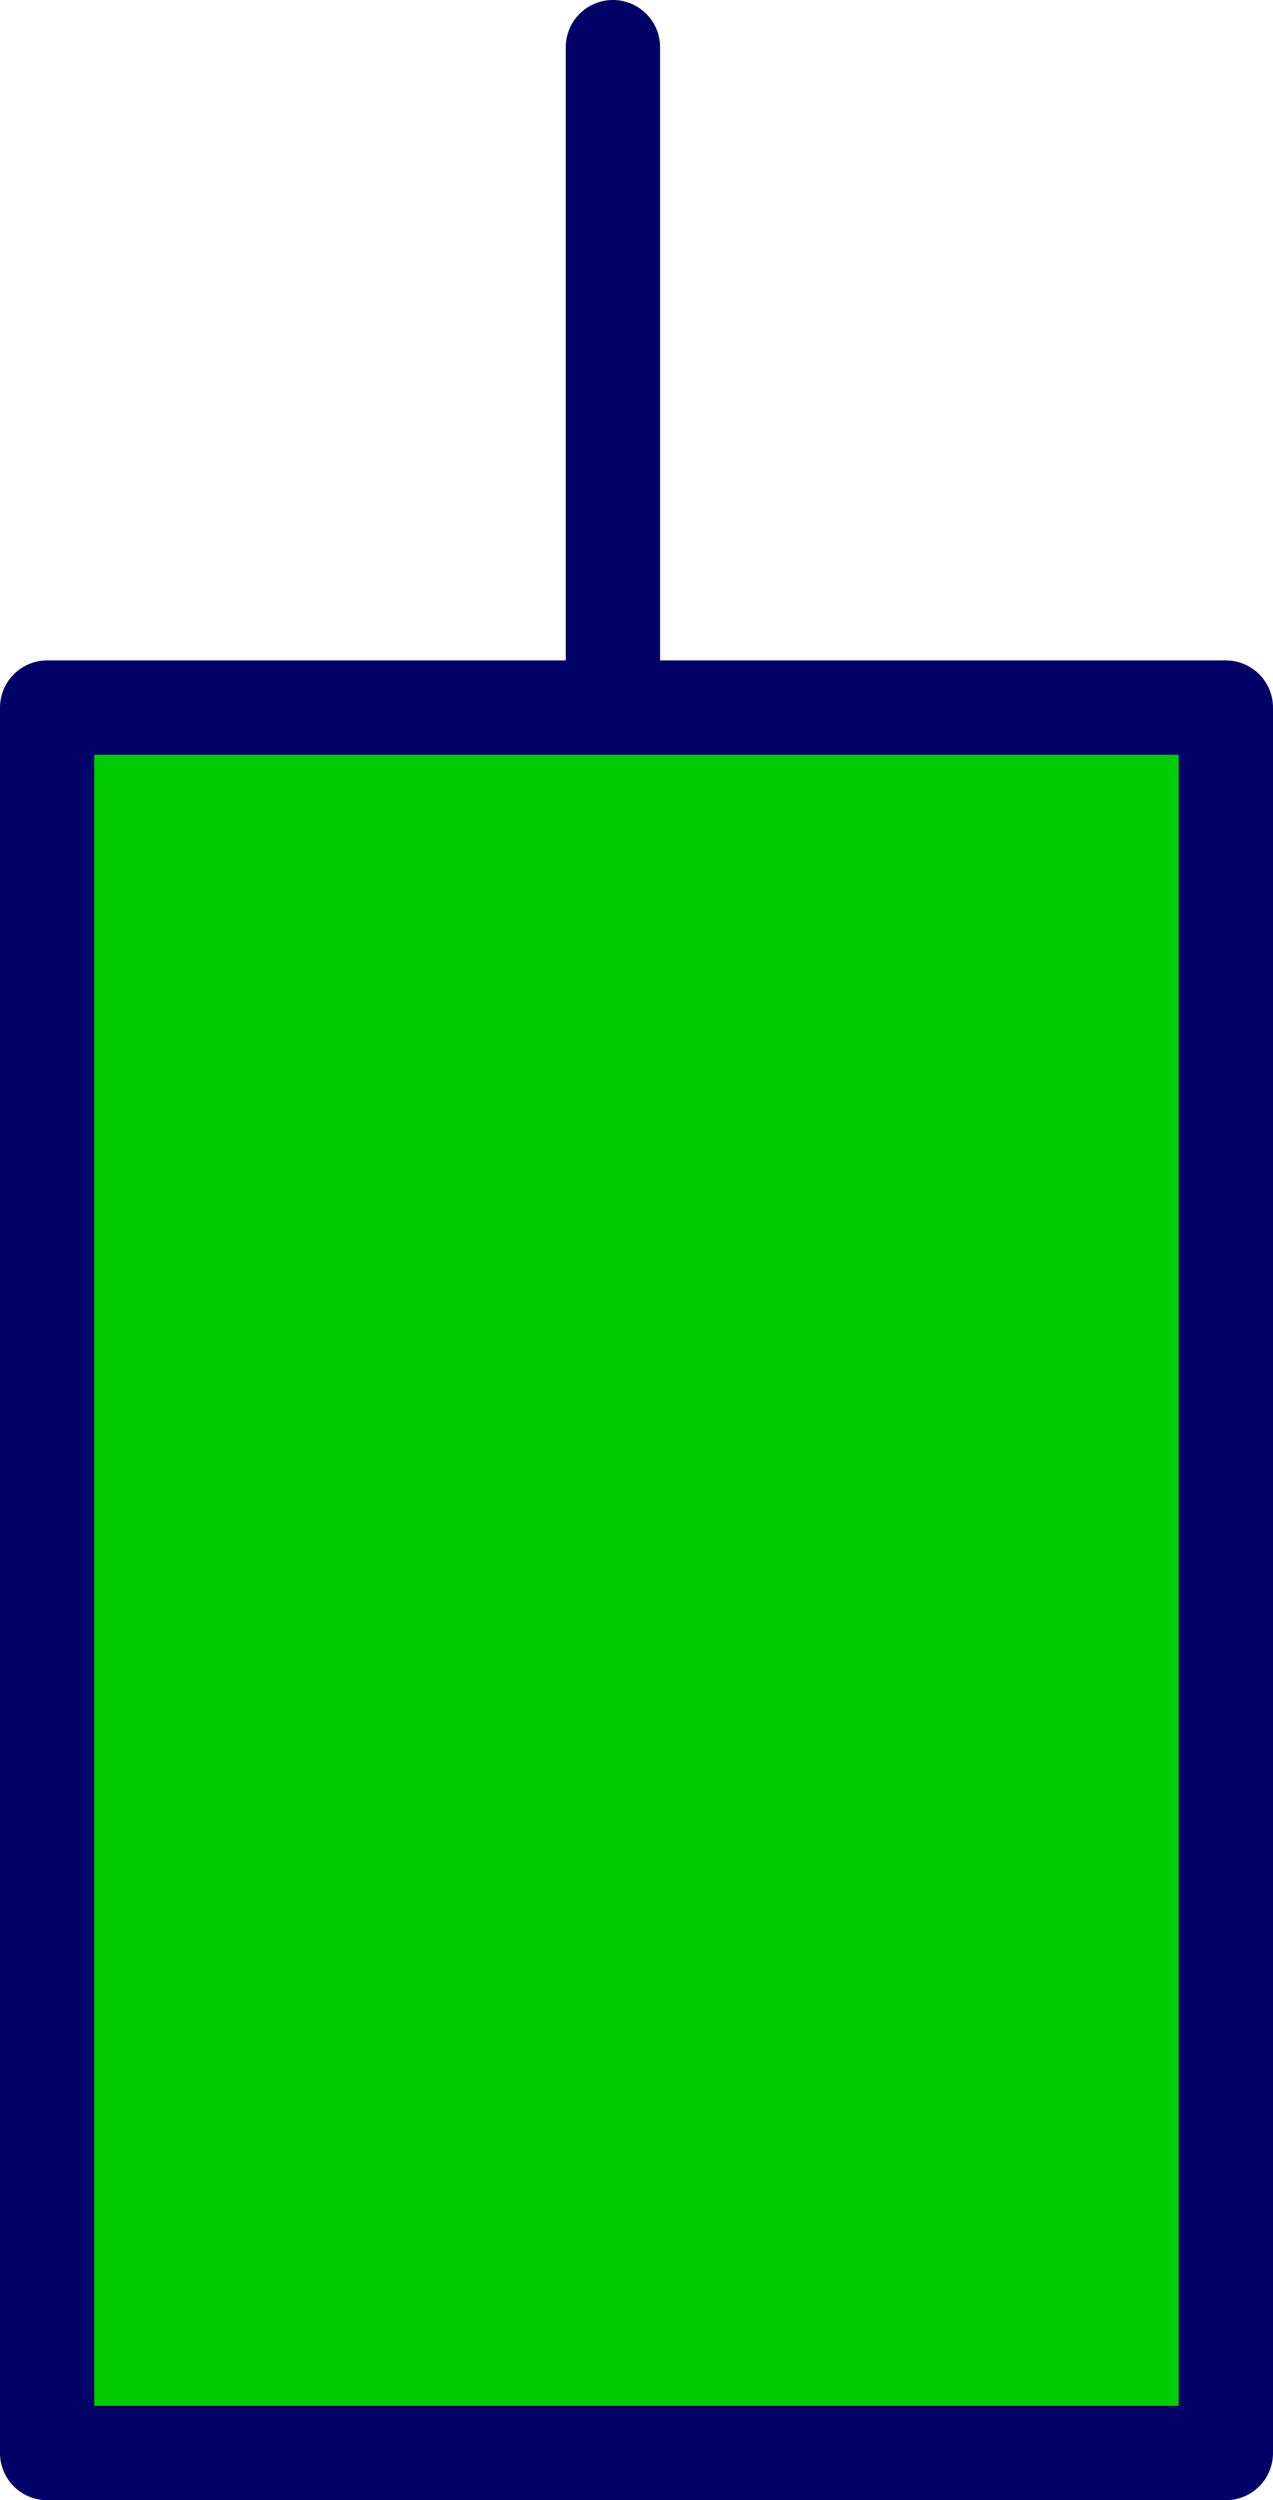
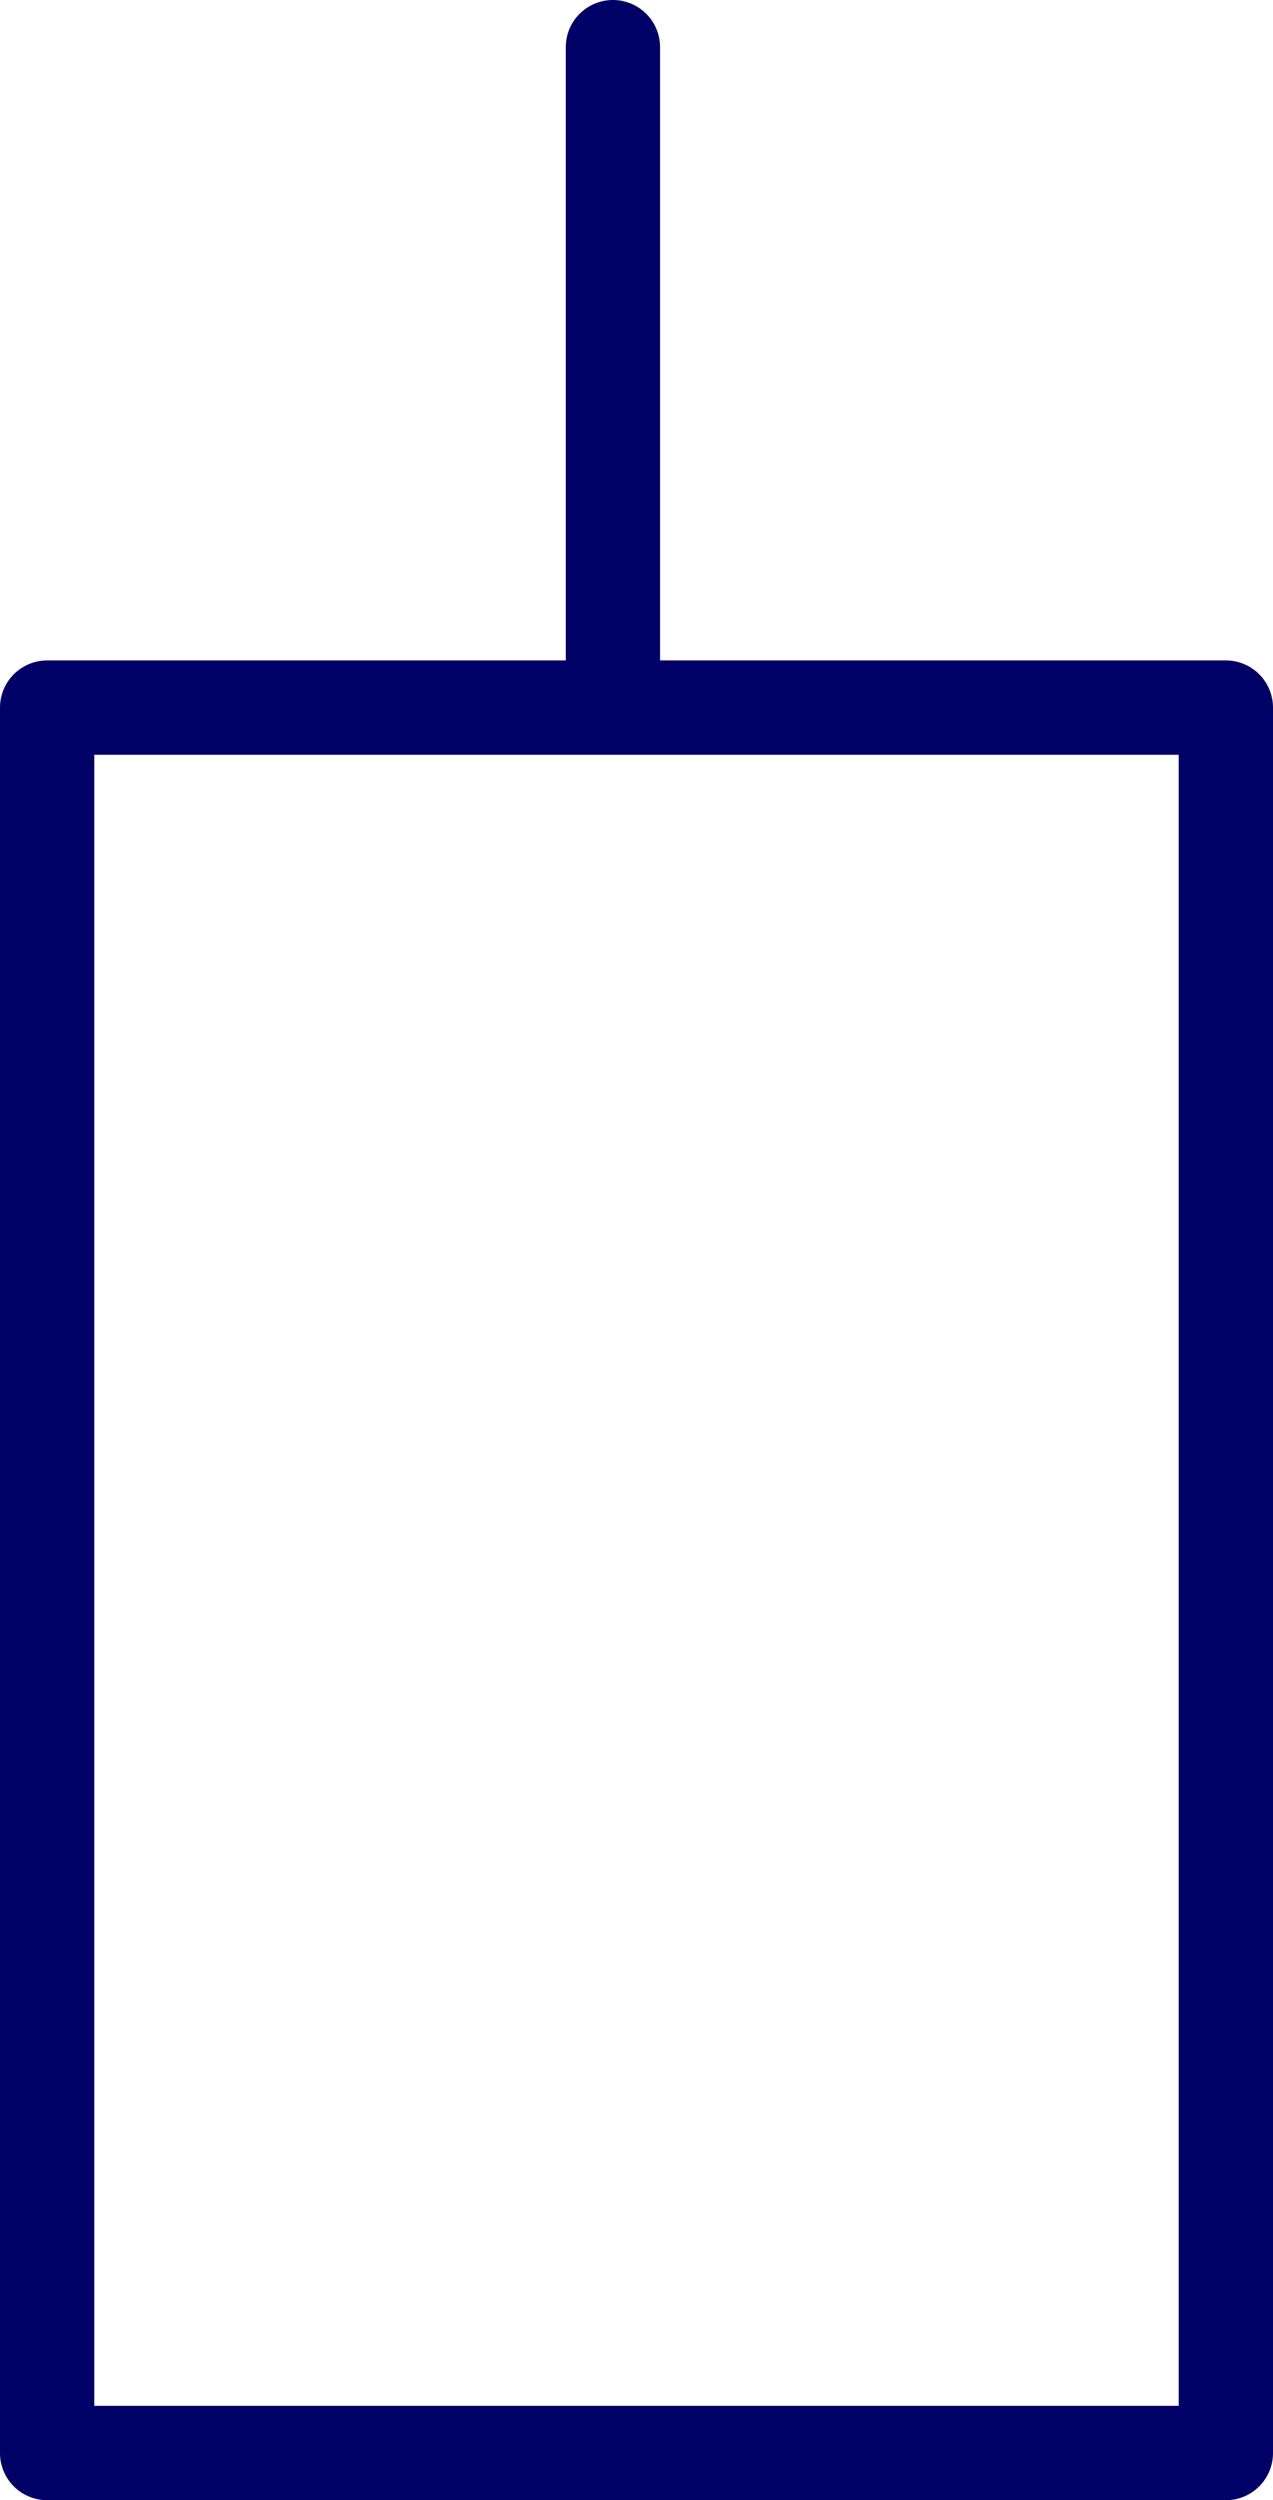
<svg xmlns="http://www.w3.org/2000/svg" height="26.5px" width="13.5px">
  <g transform="matrix(1.0, 0.0, 0.0, 1.0, 6.6, 14.3)">
-     <path d="M6.4 11.7 L-6.1 11.7 -6.1 -6.8 6.4 -6.8 6.4 11.7" fill="#00cc00" fill-rule="evenodd" stroke="none" />
    <path d="M-0.1 -7.05 L-0.1 -13.8 M6.4 11.7 L-6.1 11.7 -6.1 -6.8 6.4 -6.8 6.4 11.7" fill="none" stroke="#000066" stroke-linecap="round" stroke-linejoin="round" stroke-width="1.0" />
  </g>
</svg>